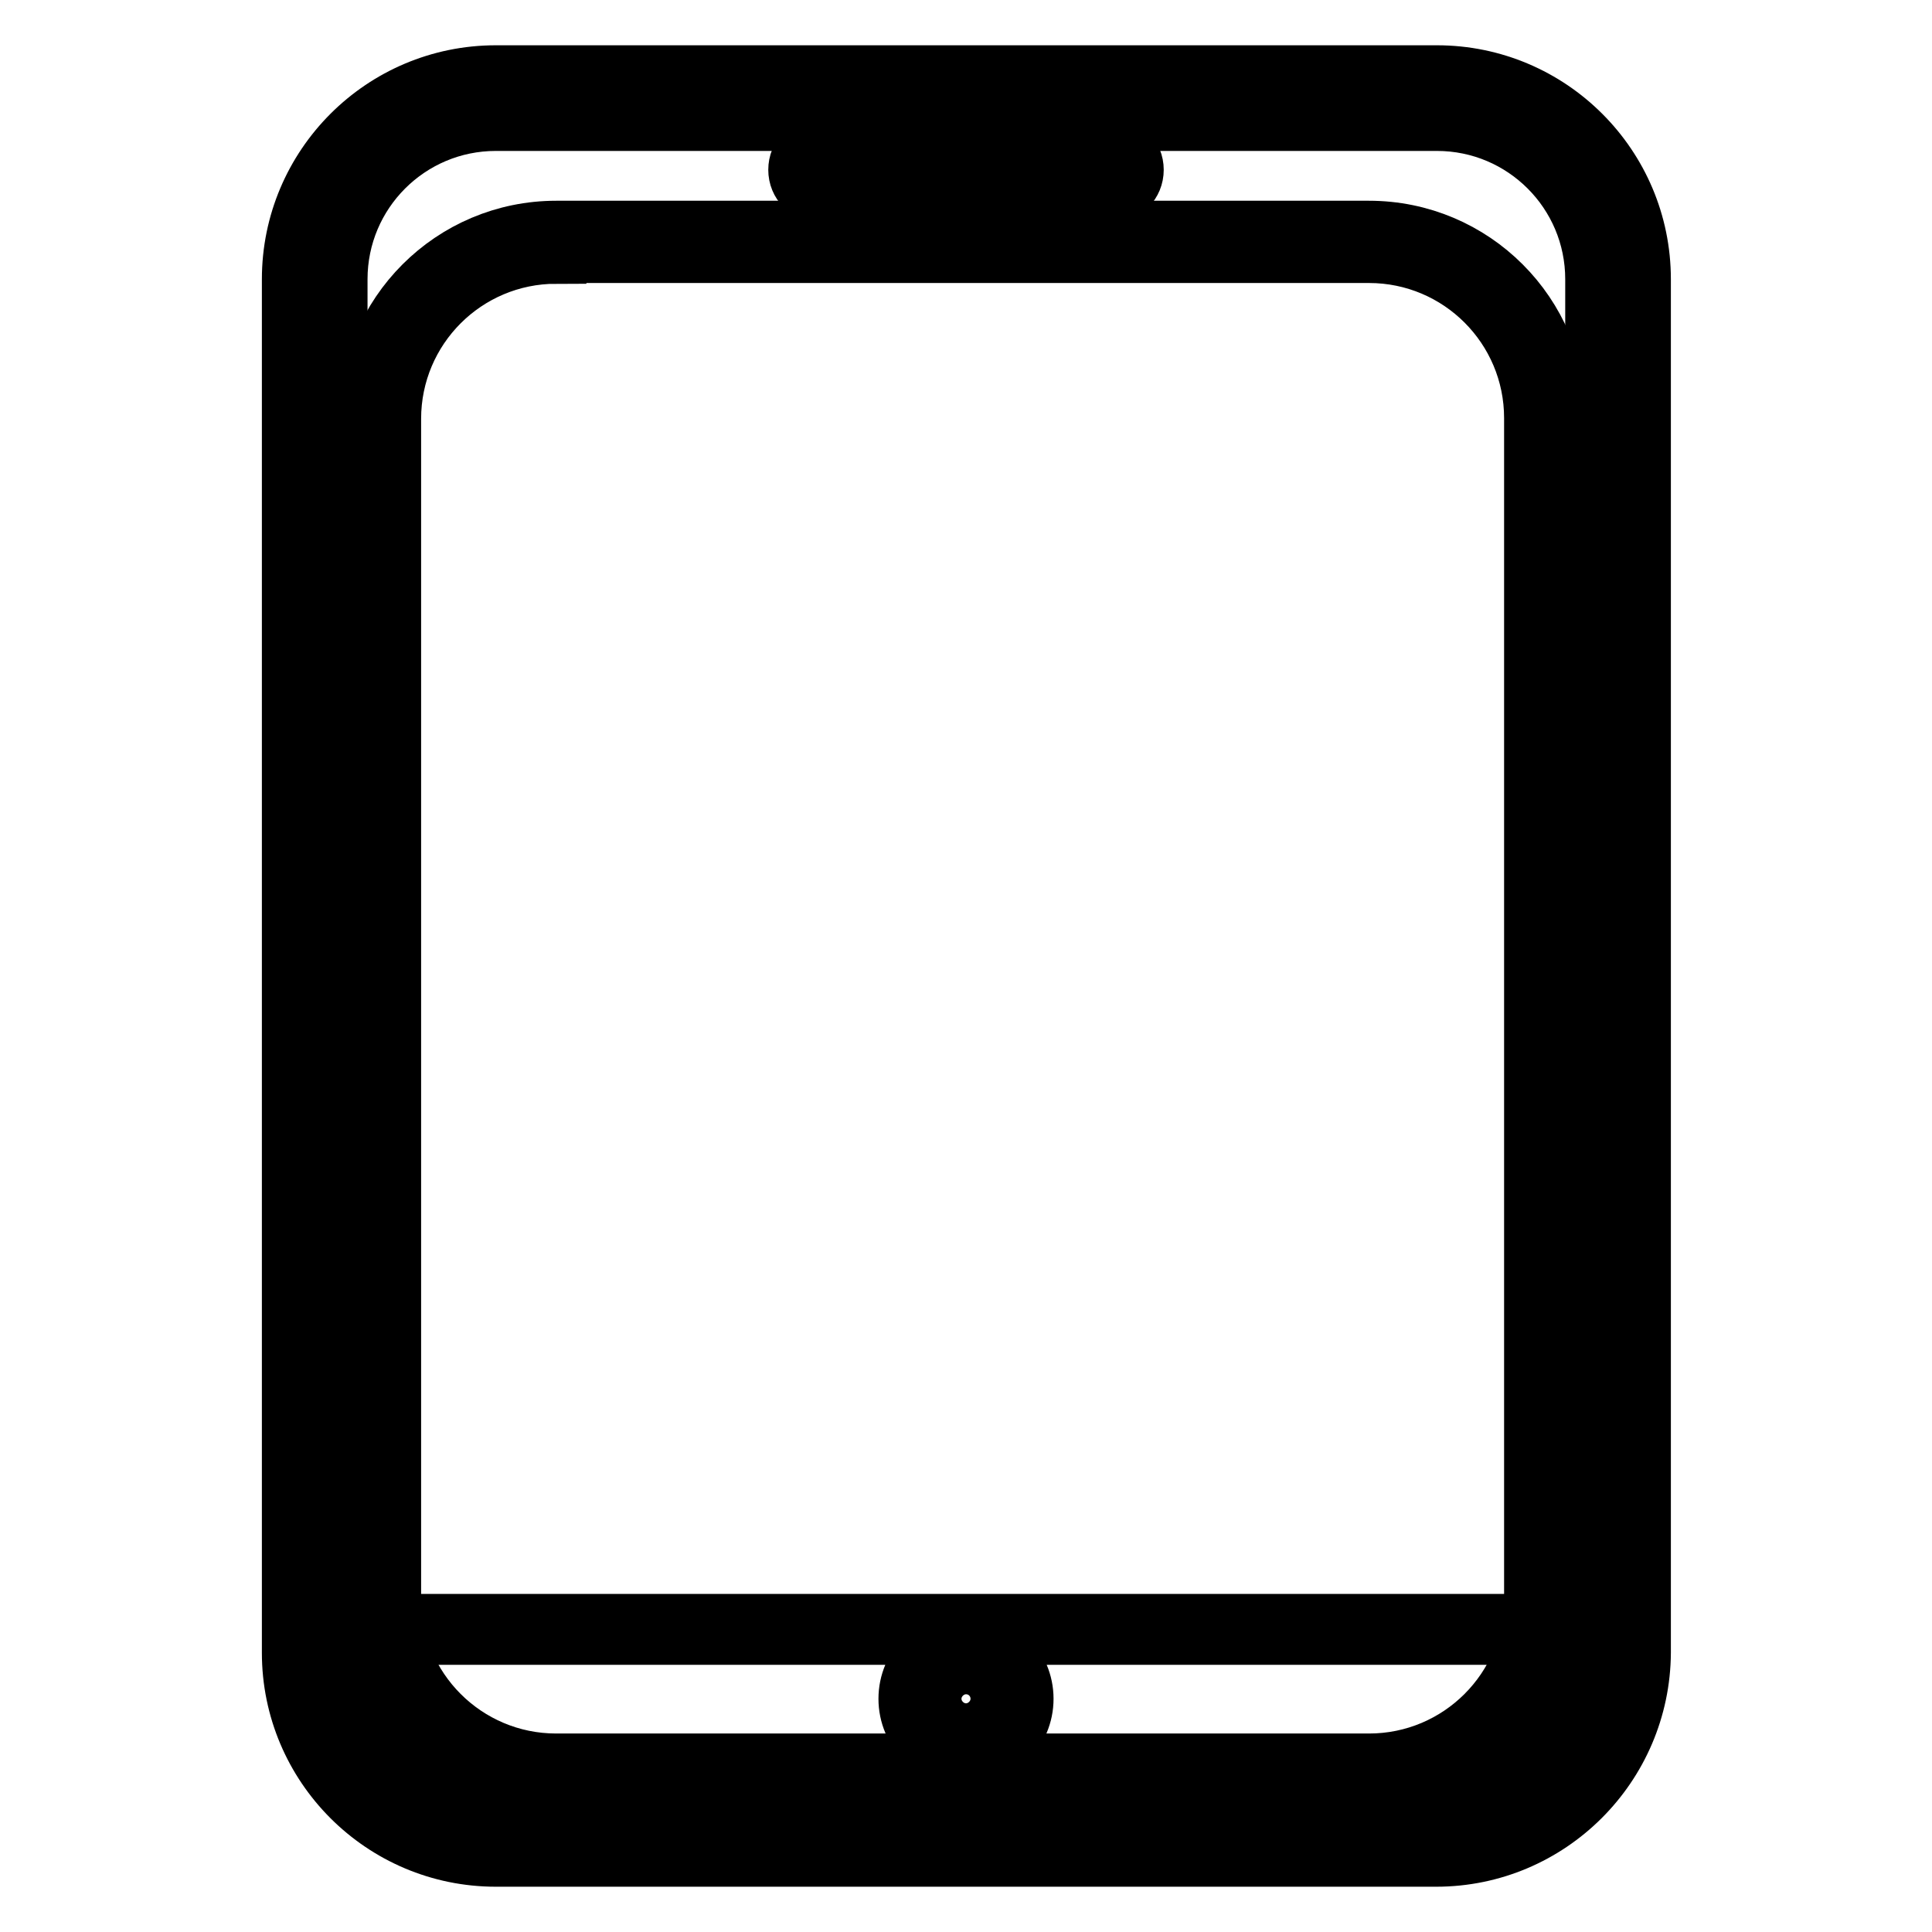
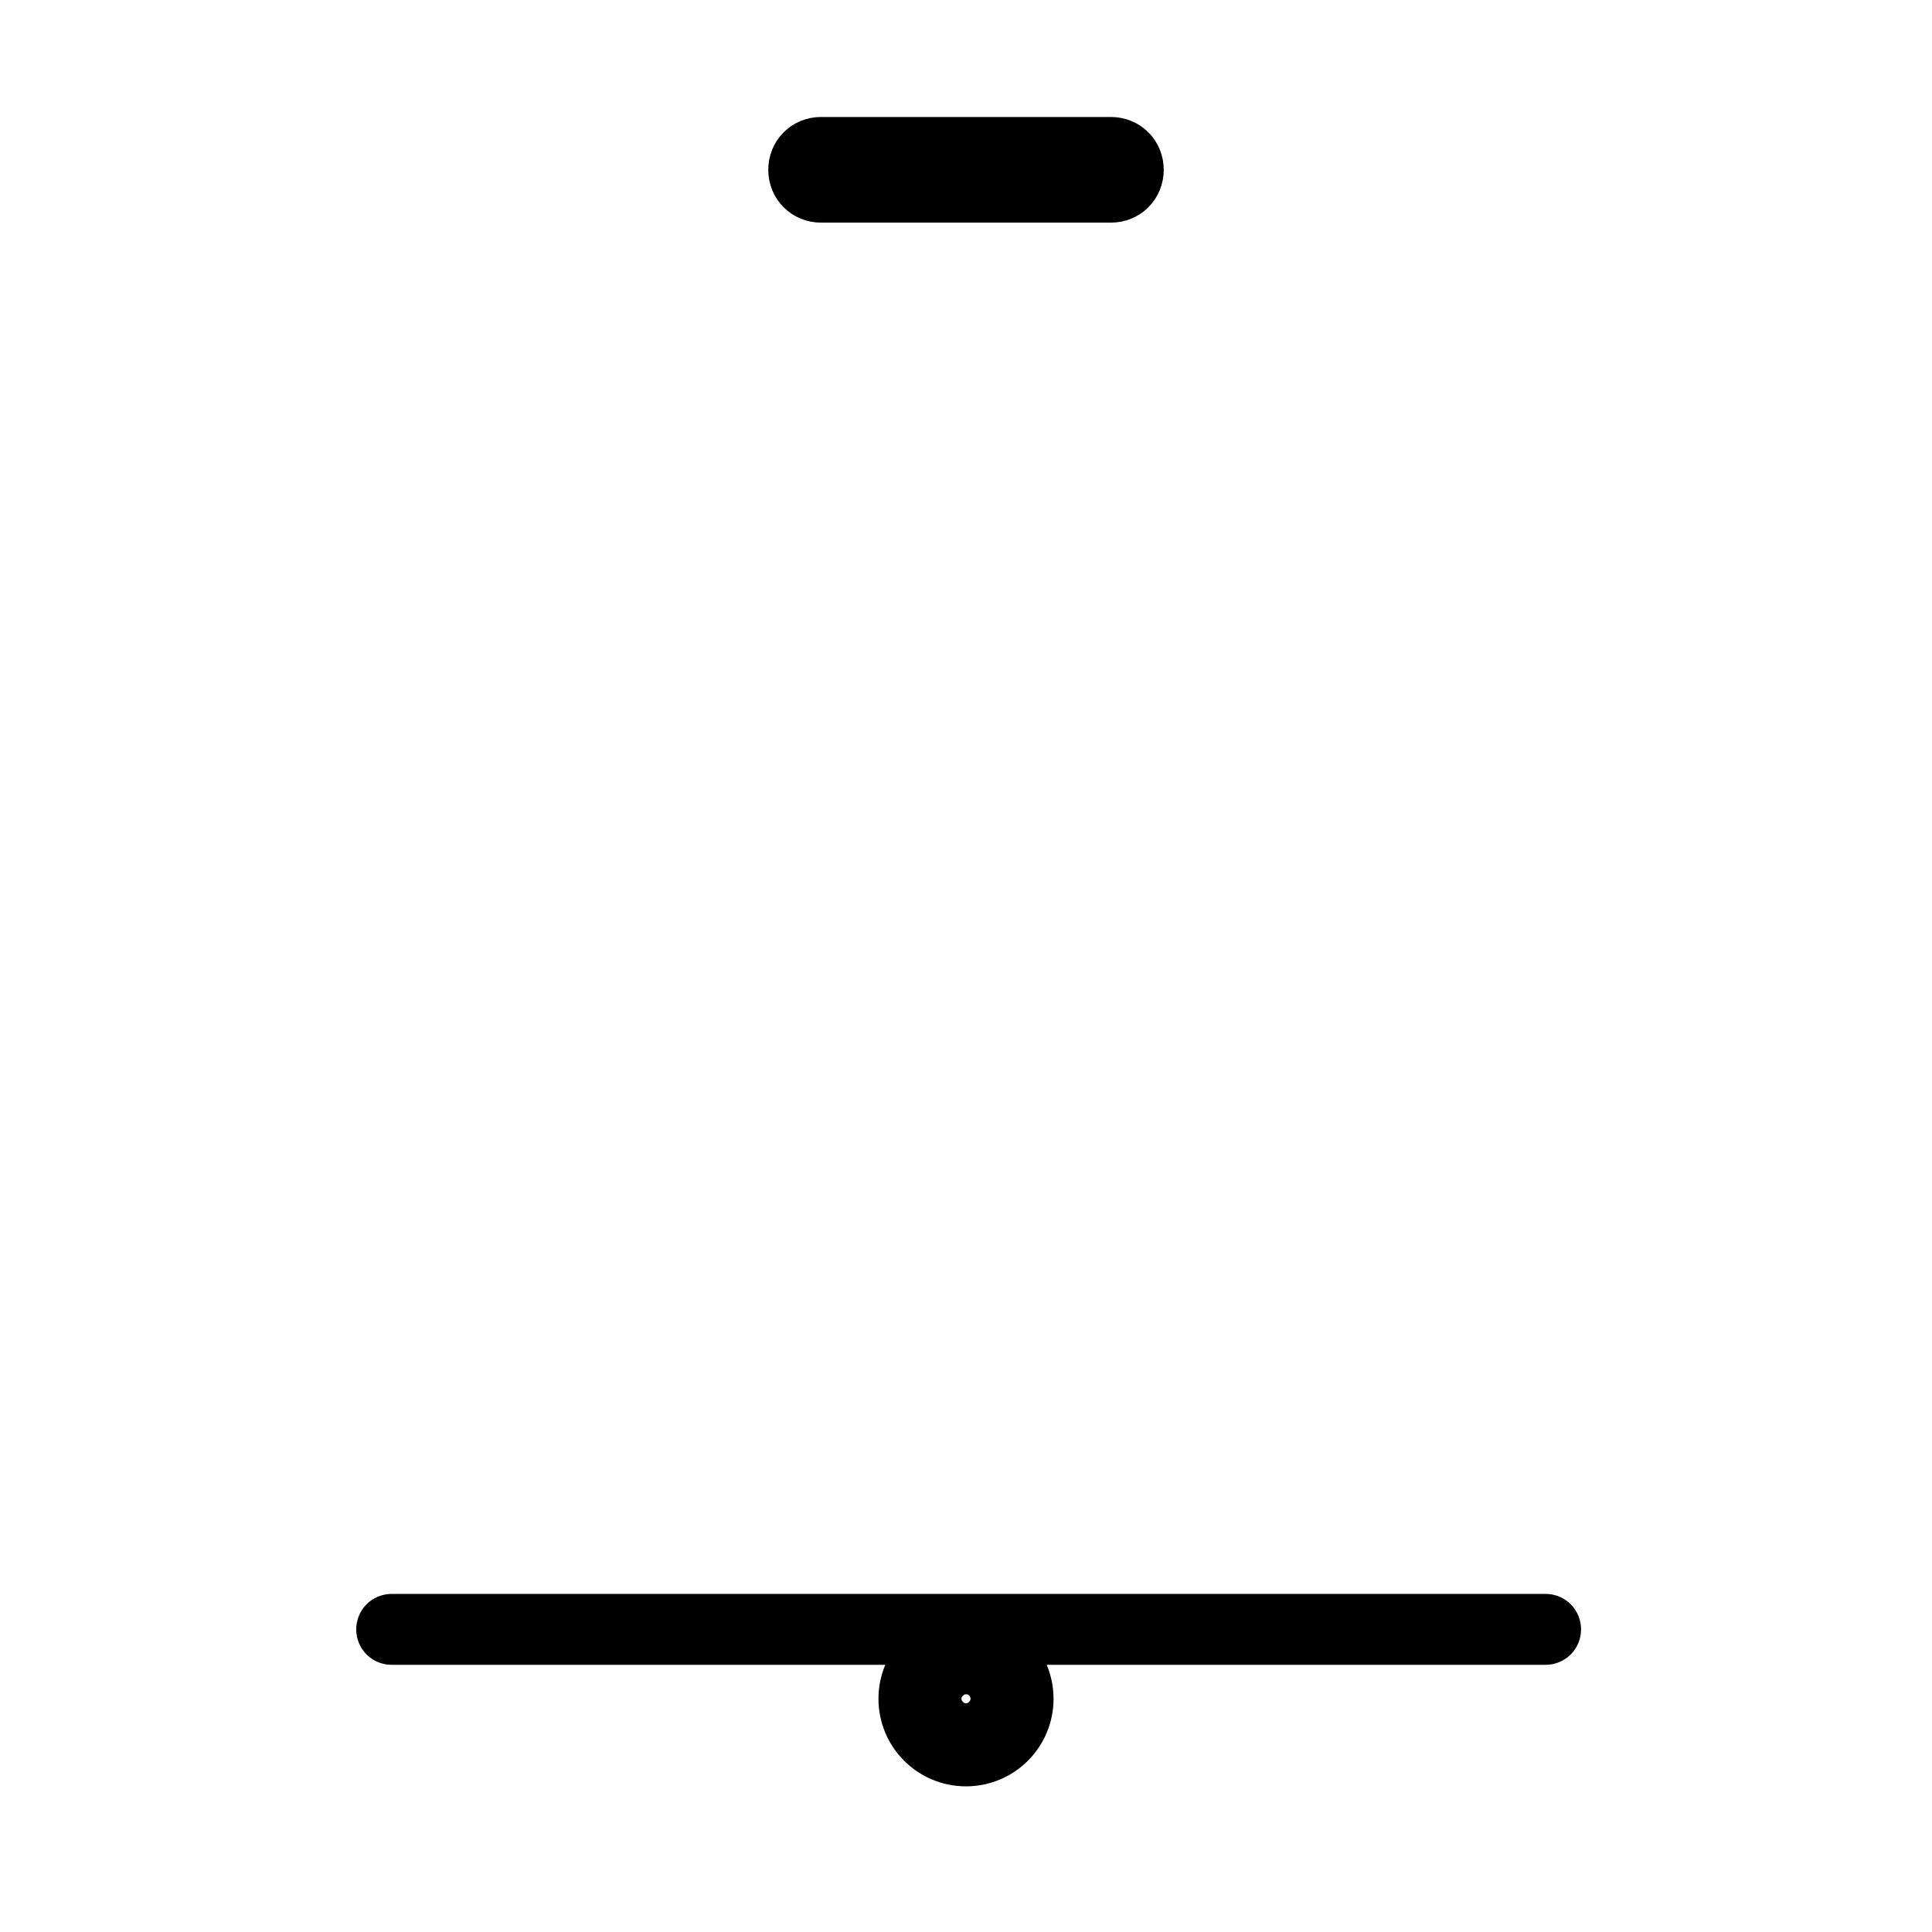
<svg xmlns="http://www.w3.org/2000/svg" version="1.1" x="0px" y="0px" viewBox="0 0 256 256" enable-background="new 0 0 256 256" xml:space="preserve">
  <g>
-     <path stroke-width="8" fill-opacity="0" stroke="#000000" d="M190.3,246H65.7c-14.9,0-27-12.1-27-27V37c0-14.9,12.1-27,27-27h124.7c14.9,0,27,12.1,27,27V219 C217.3,233.9,205.2,246,190.3,246z M65.7,16c-11.6,0-21,9.4-21,21V219c0,11.6,9.4,21,21,21h124.7c11.6,0,21-9.4,21-21V37 c0-11.6-9.4-21-21-21H65.7z" />
-     <path stroke-width="8" fill-opacity="0" stroke="#000000" d="M181.4,236.5H73.7c-13.7,0-24.8-11.1-24.8-24.8V55.4c0-13.7,11.1-24.8,24.8-24.8h107.7 c13.7,0,24.8,11.1,24.8,24.8v156.3C206.2,225.4,195.1,236.5,181.4,236.5L181.4,236.5z M73.7,33.6c-12.1,0-21.9,9.8-21.9,21.9v156.3 c0,12.1,9.8,21.9,21.9,21.9h107.7c12.1,0,21.9-9.8,21.9-21.9V55.4c0-12.1-9.8-21.9-21.9-21.9H73.7z" />
    <path stroke-width="8" fill-opacity="0" stroke="#000000" d="M204.8,216.6H51.9c-0.4,0-0.7-0.3-0.7-0.7s0.3-0.7,0.7-0.7h152.9c0.4,0,0.7,0.3,0.7,0.7 S205.2,216.6,204.8,216.6L204.8,216.6z M128,232.7c-4.2,0-7.6-3.4-7.6-7.6c0-4.2,3.4-7.6,7.6-7.6c4.2,0,7.6,3.4,7.6,7.6 C135.6,229.3,132.2,232.7,128,232.7z M128,220.5c-2.5,0-4.6,2.1-4.6,4.6c0,2.5,2.1,4.6,4.6,4.6c2.5,0,4.6-2.1,4.6-4.6 C132.6,222.6,130.6,220.5,128,220.5z M147.2,25.5h-38.4c-1.7,0-3-1.3-3-3c0-1.7,1.3-3,3-3h38.4c1.7,0,3,1.3,3,3 C150.2,24.2,148.9,25.5,147.2,25.5z" />
  </g>
</svg>